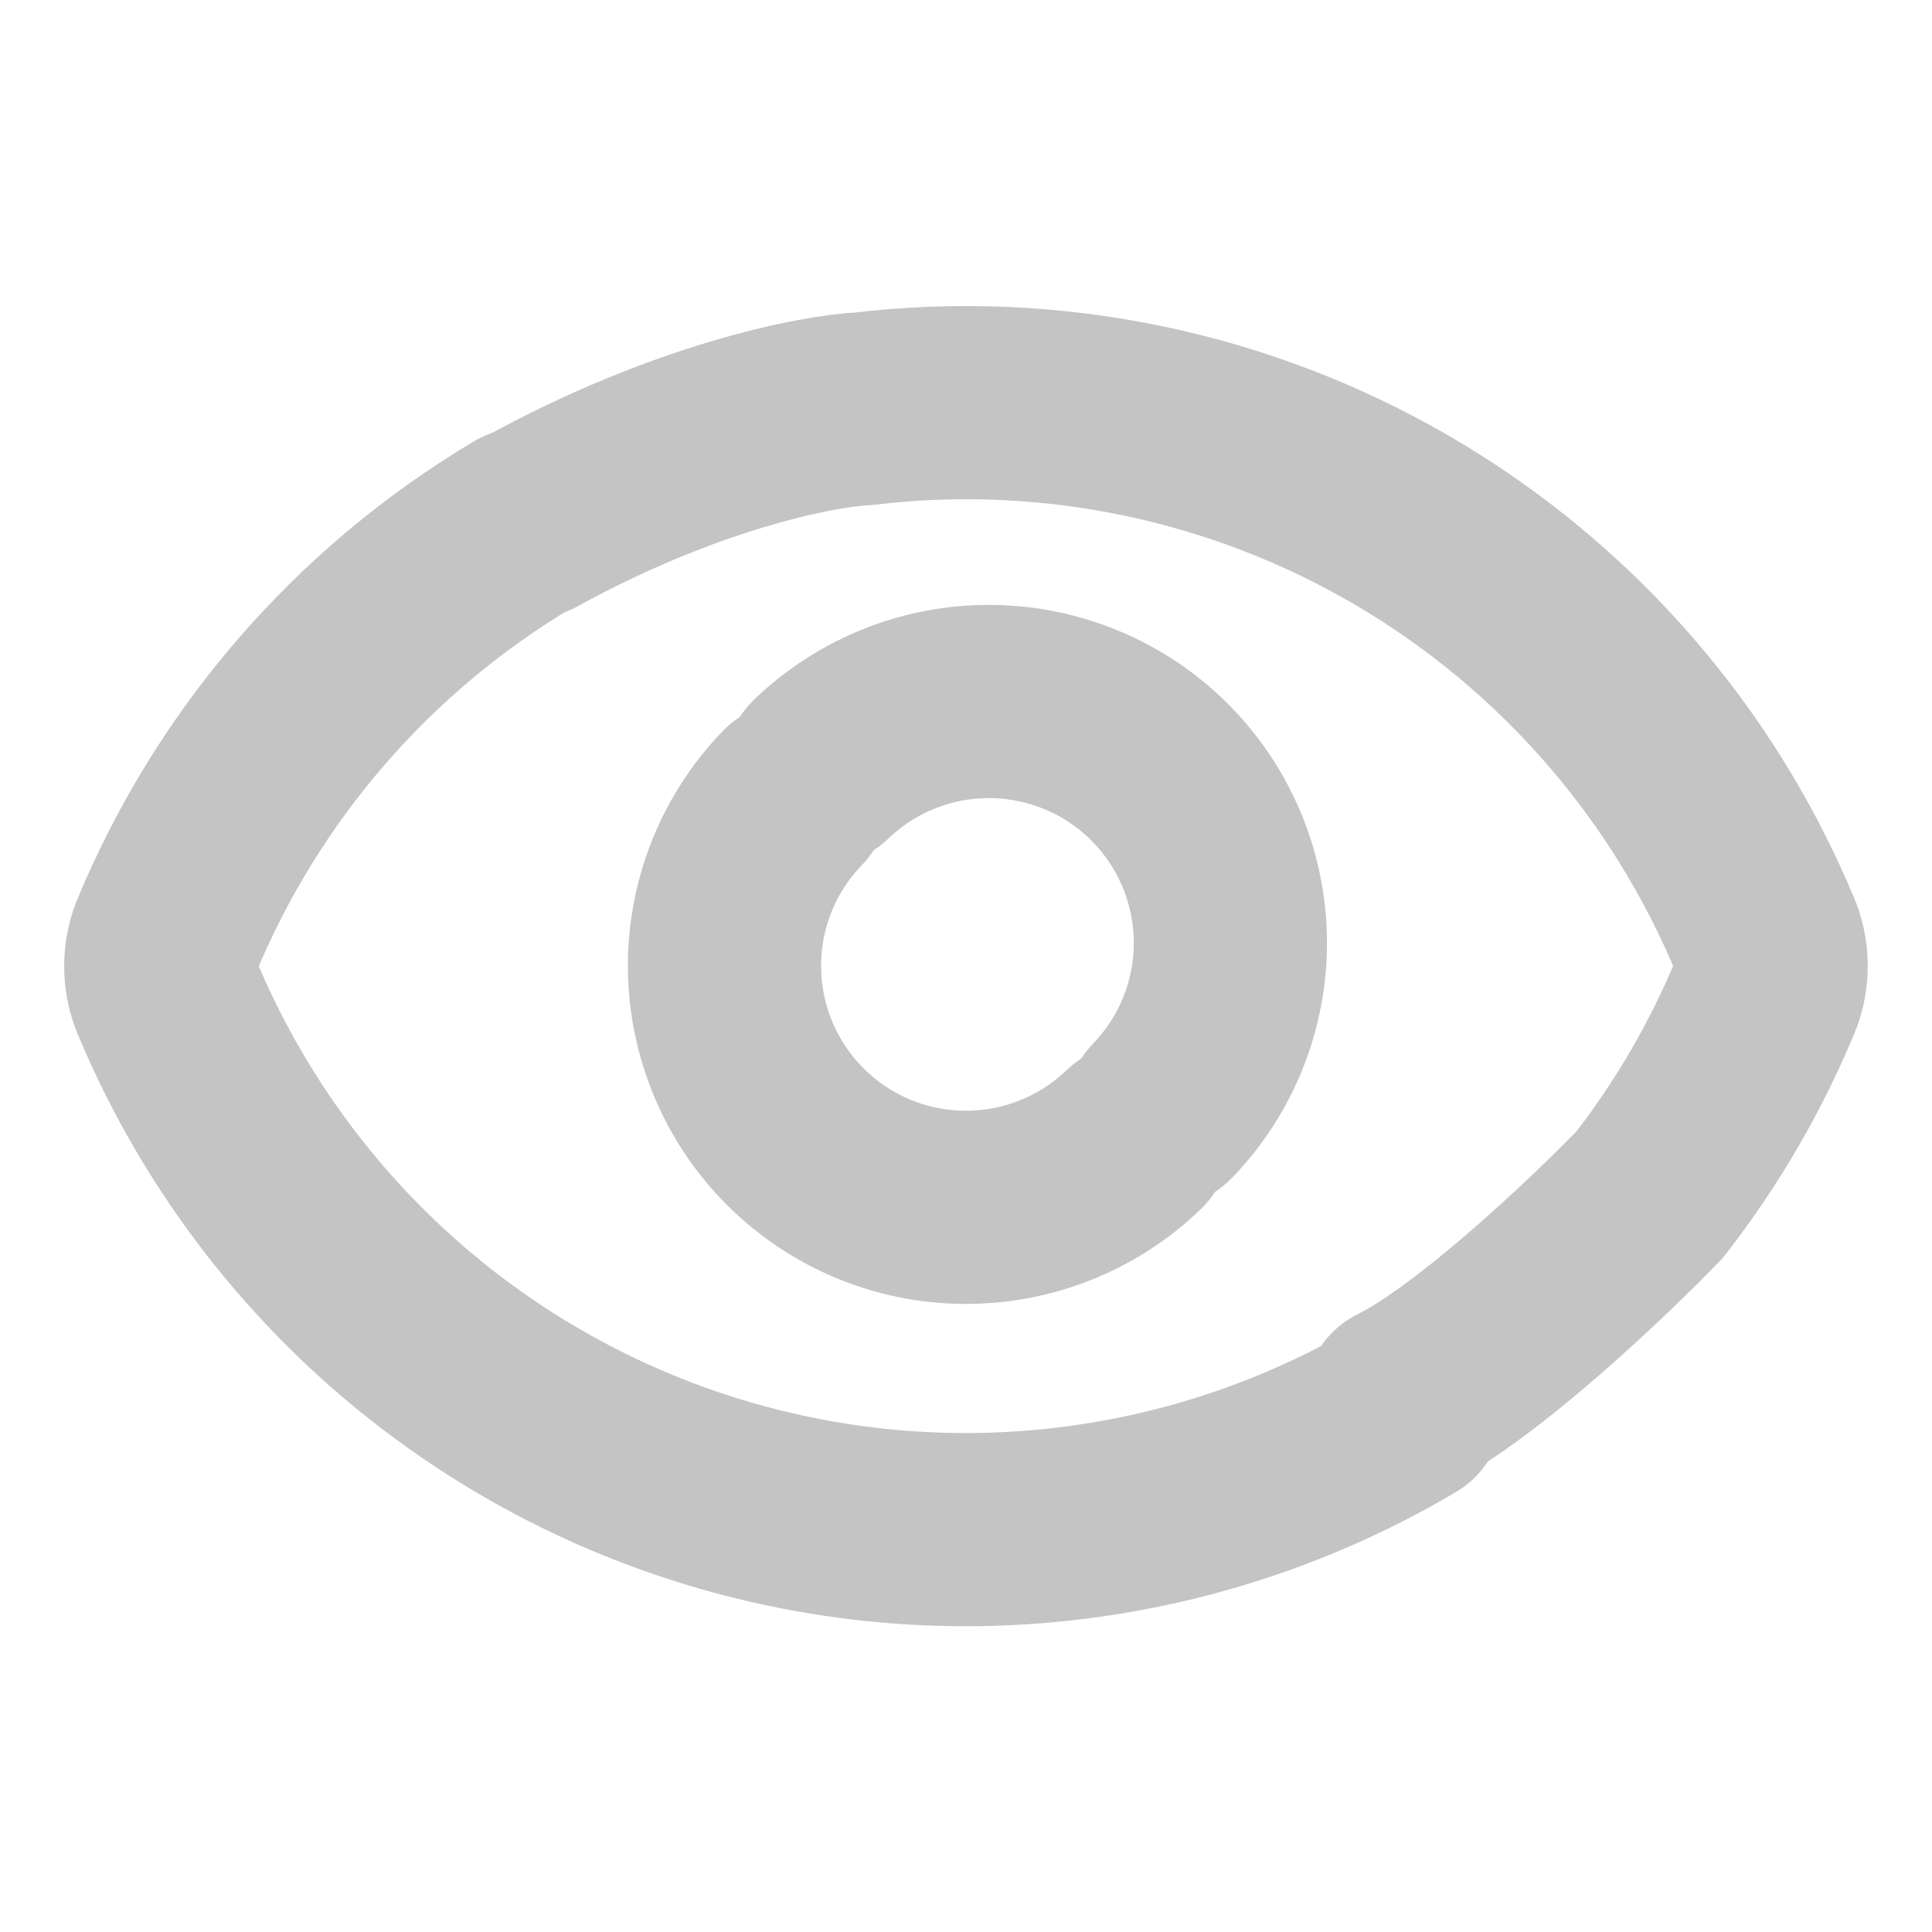
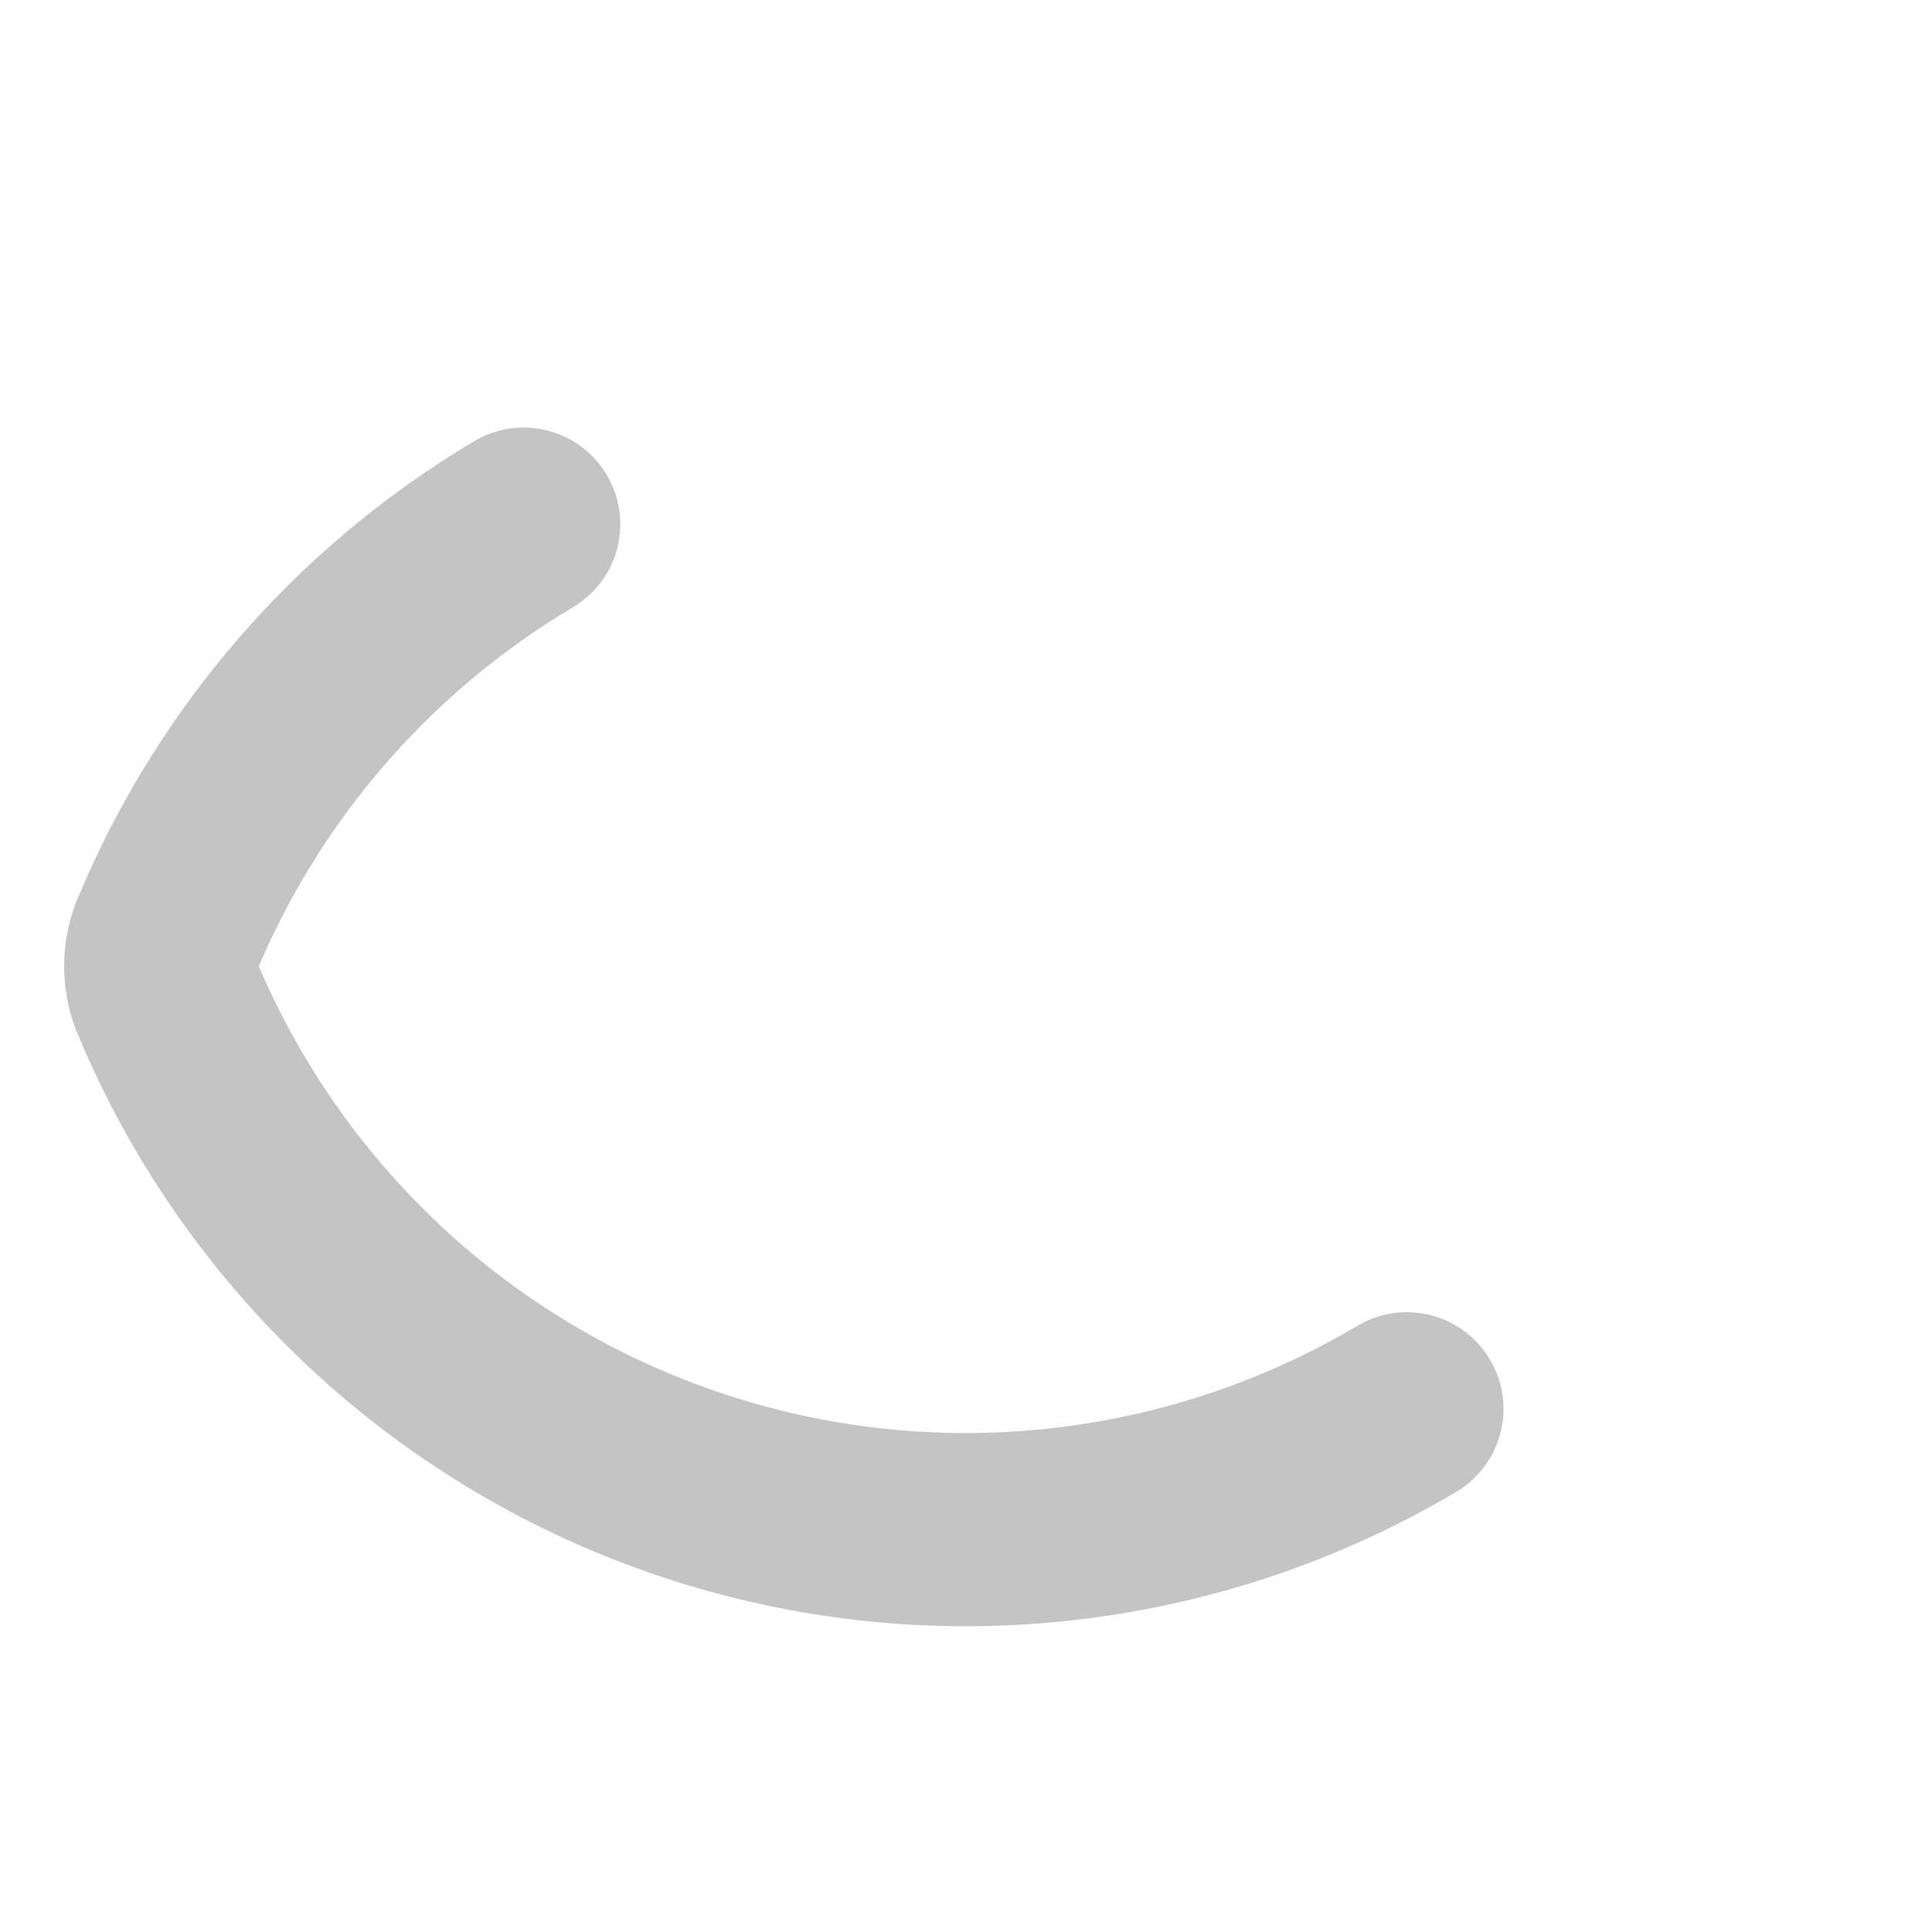
<svg xmlns="http://www.w3.org/2000/svg" width="20" height="20" viewBox="0 0 20 20" fill="none">
-   <path d="M5.5 5.399C7.1 4.519 8.464 4.253 8.945 4.231C10.886 4 12.85 4.41 14.536 5.399C16.222 6.389 17.538 7.903 18.283 9.71C18.352 9.897 18.352 10.103 18.283 10.29C17.977 11.033 17.572 11.73 17.079 12.365C16.553 12.91 15.3 14.1 14.5 14.5" stroke="#C4C4C4" stroke-width="2" stroke-linecap="round" stroke-linejoin="round" />
-   <path d="M11.737 11.797C11.265 12.252 10.634 12.504 9.978 12.498C9.323 12.493 8.696 12.23 8.232 11.766C7.769 11.303 7.506 10.676 7.5 10.02C7.494 9.365 7.746 8.733 8.202 8.262" stroke="#C4C4C4" stroke-width="2" stroke-linecap="round" stroke-linejoin="round" />
-   <path d="M12.035 11.498C12.49 11.027 12.742 10.396 12.737 9.74C12.731 9.085 12.468 8.457 12.005 7.994C11.541 7.53 10.914 7.268 10.258 7.262C9.603 7.256 8.972 7.508 8.5 7.963" stroke="#C4C4C4" stroke-width="2" stroke-linecap="round" stroke-linejoin="round" />
  <path d="M14.564 14.584C13.458 15.239 12.225 15.648 10.947 15.784C9.67 15.921 8.378 15.78 7.159 15.373C5.941 14.966 4.824 14.302 3.885 13.425C2.946 12.548 2.206 11.479 1.716 10.292C1.647 10.104 1.647 9.899 1.716 9.712C2.455 7.92 3.755 6.416 5.421 5.426" stroke="#C4C4C4" stroke-width="2" stroke-linecap="round" stroke-linejoin="round" />
</svg>